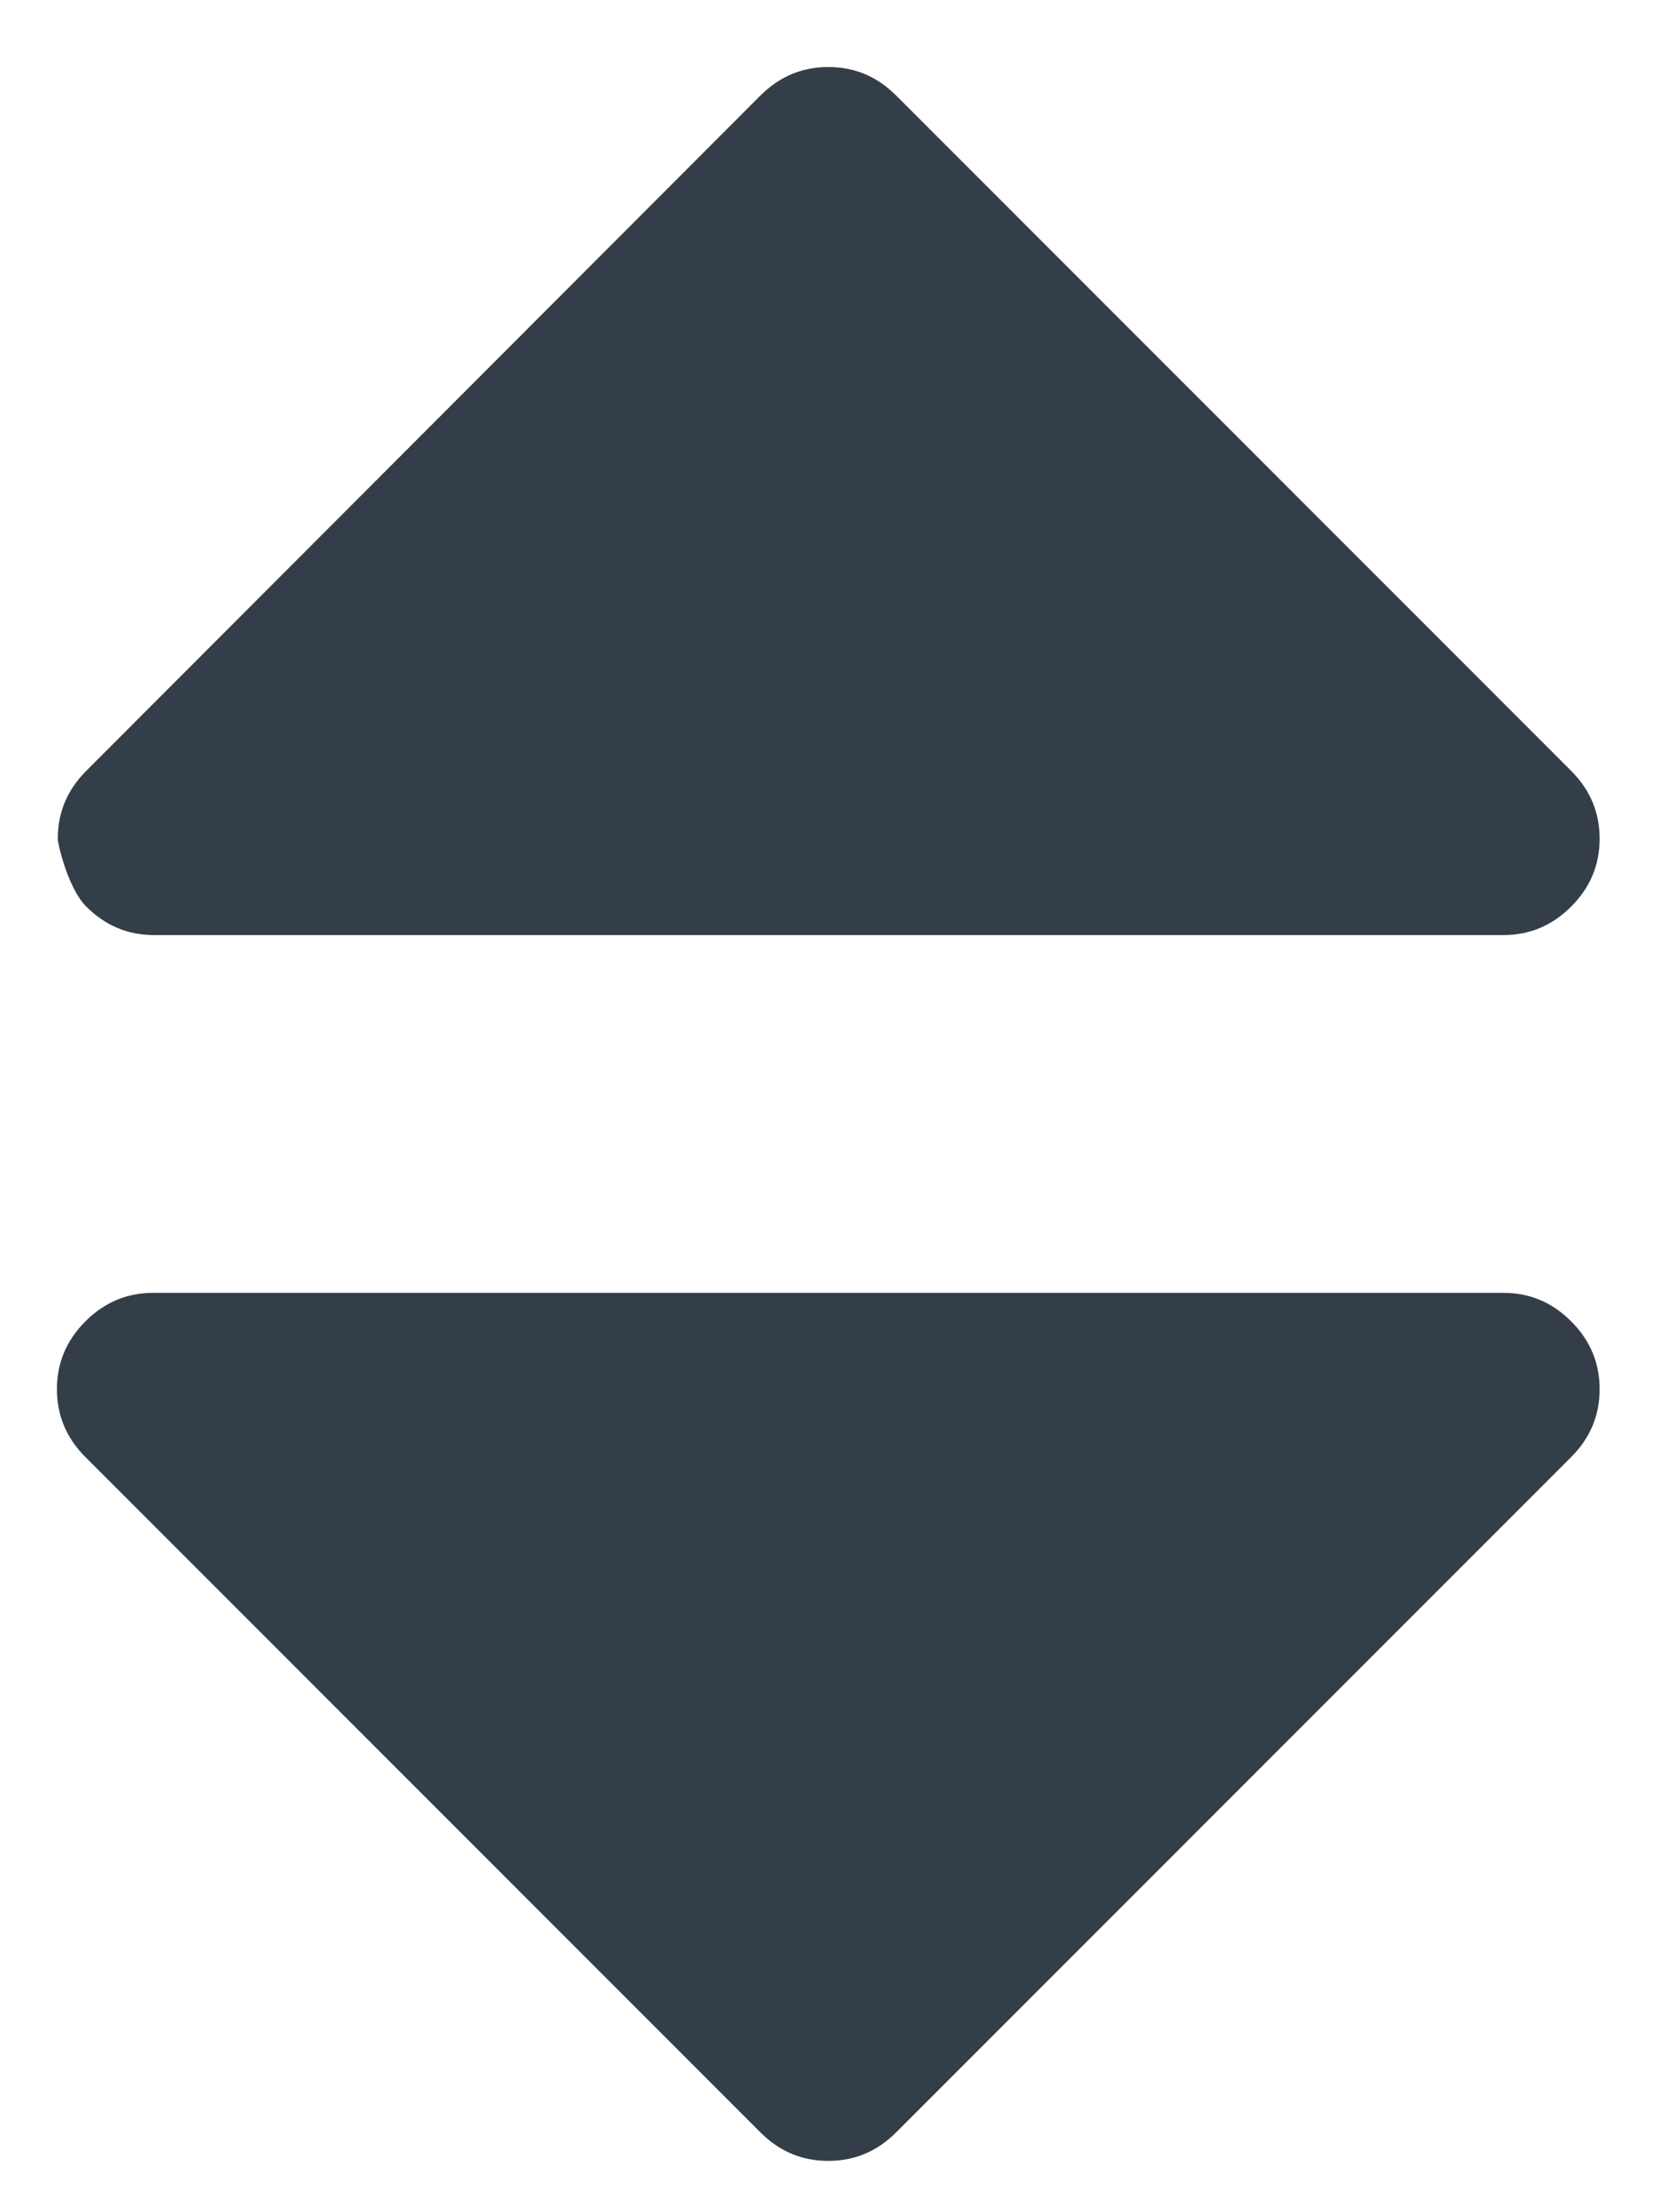
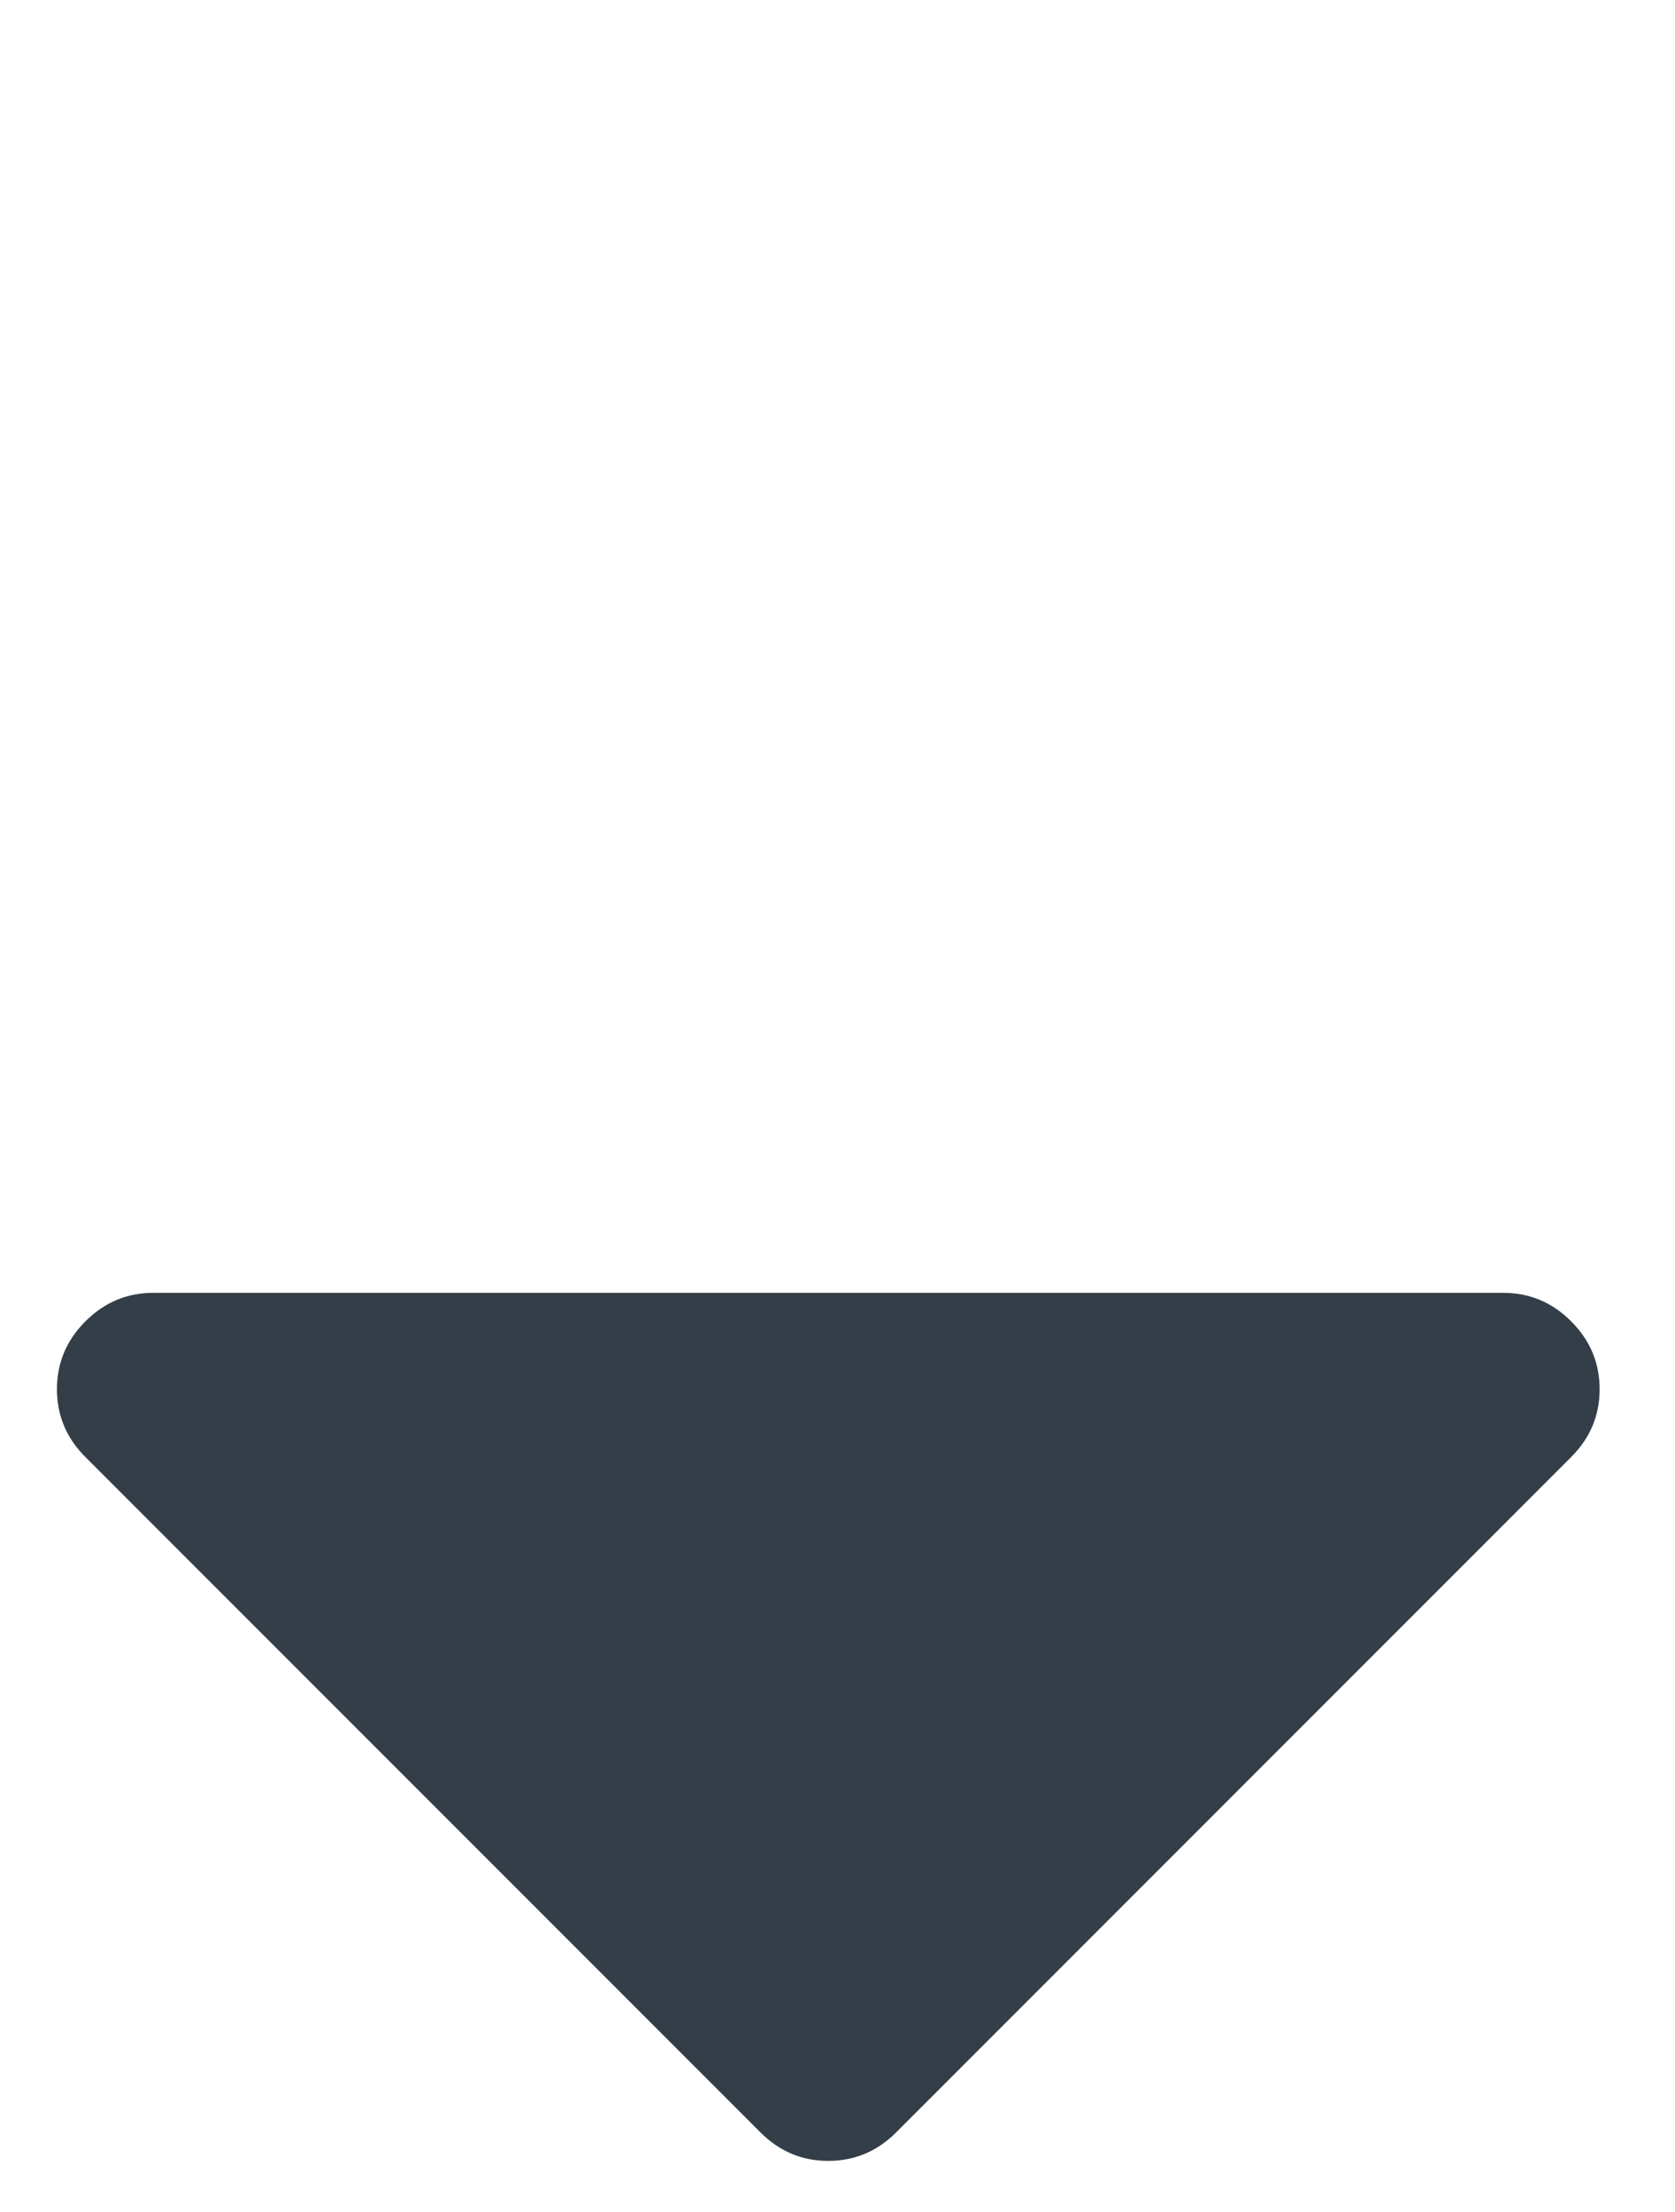
<svg xmlns="http://www.w3.org/2000/svg" version="1.1" id="Capa_1" x="0px" y="0px" viewBox="389 -140 200 264" enable-background="new 389 -140 200 264" xml:space="preserve">
  <g>
    <path fill="#333E48" d="M576.6,17.7c-2.3-2.3-5-3.4-8.1-3.4H407.3c-3.1,0-5.8,1.1-8.1,3.4c-2.3,2.3-3.4,5-3.4,8.1   c0,3.1,1.1,5.8,3.4,8.1l80.6,80.6c2.3,2.3,5,3.4,8.1,3.4s5.8-1.1,8.1-3.4l80.6-80.6c2.3-2.3,3.4-5,3.4-8.1   C580,22.7,578.9,20,576.6,17.7z" />
  </g>
  <g>
-     <path fill="#333E48" d="M399.3-31.8c2.3,2.3,5,3.4,8.1,3.4h161.1c3.1,0,5.8-1.1,8.1-3.4c2.3-2.3,3.4-5,3.4-8.1   c0-3.1-1.1-5.8-3.4-8.1L496-128.6c-2.3-2.3-5-3.4-8.1-3.4s-5.8,1.1-8.1,3.4L399.3-48c-2.3,2.3-3.4,5-3.4,8.1   C395.8-39.8,397-34.1,399.3-31.8z" />
-   </g>
+     </g>
</svg>